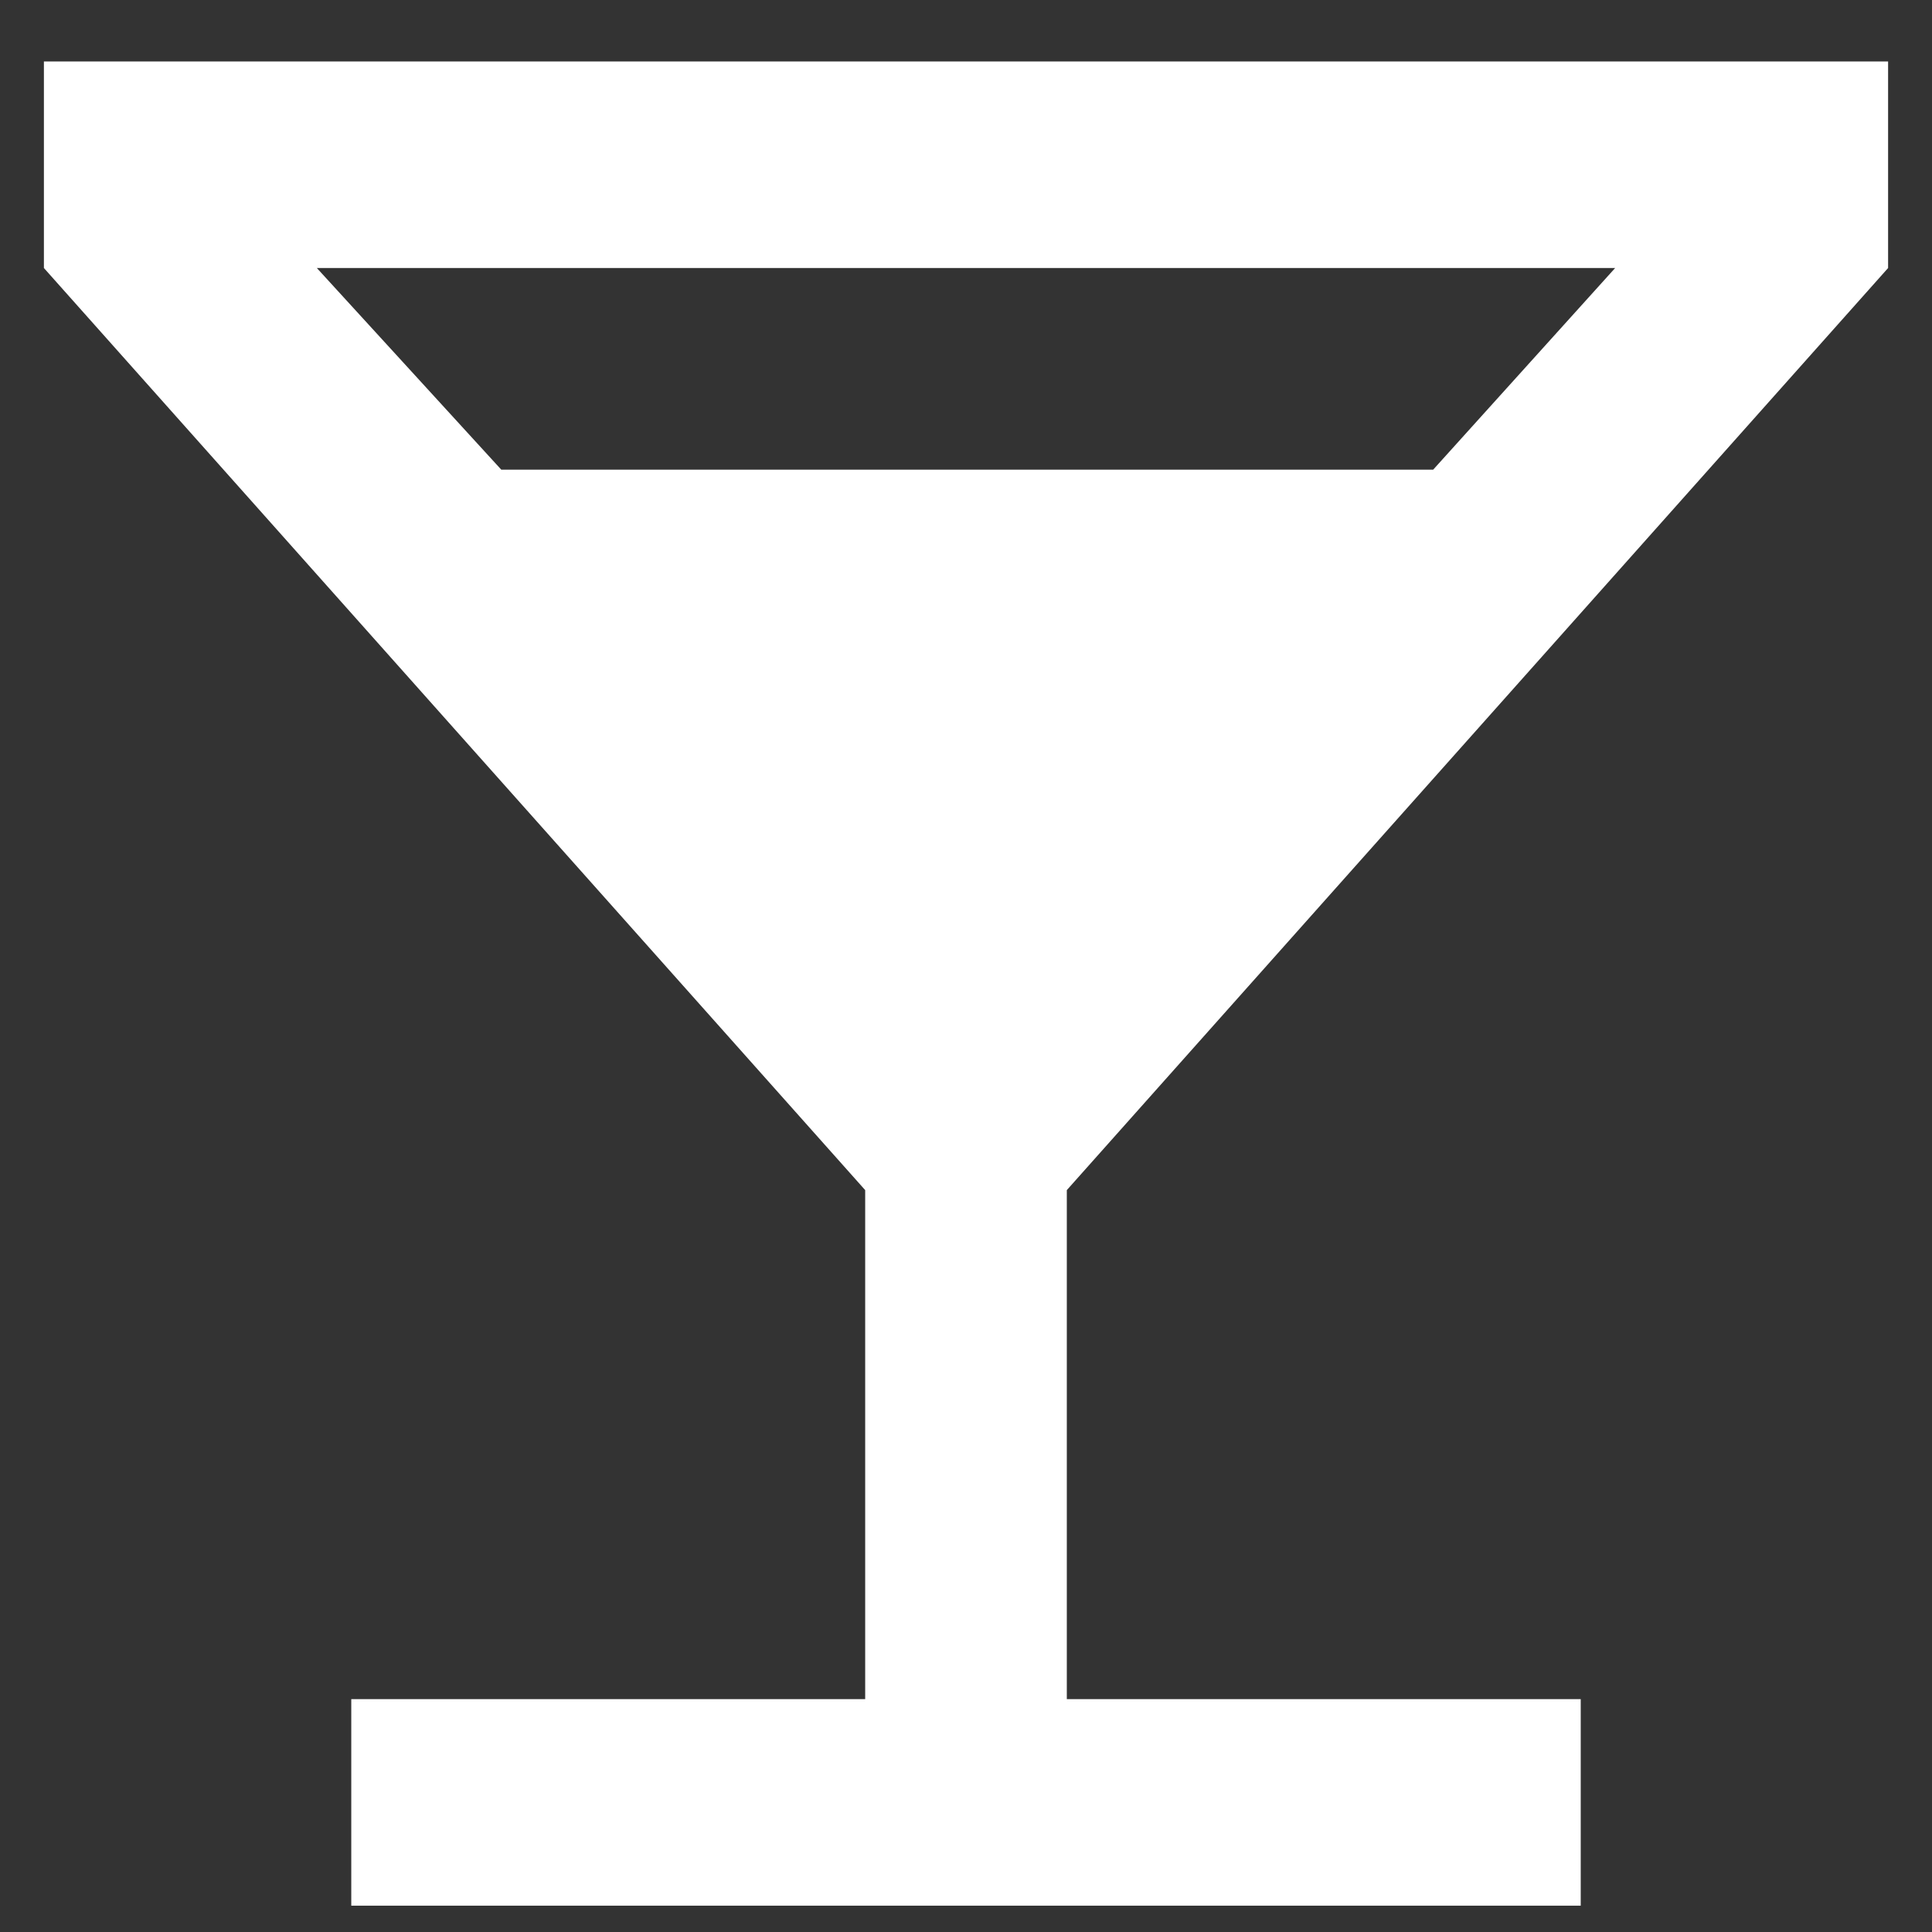
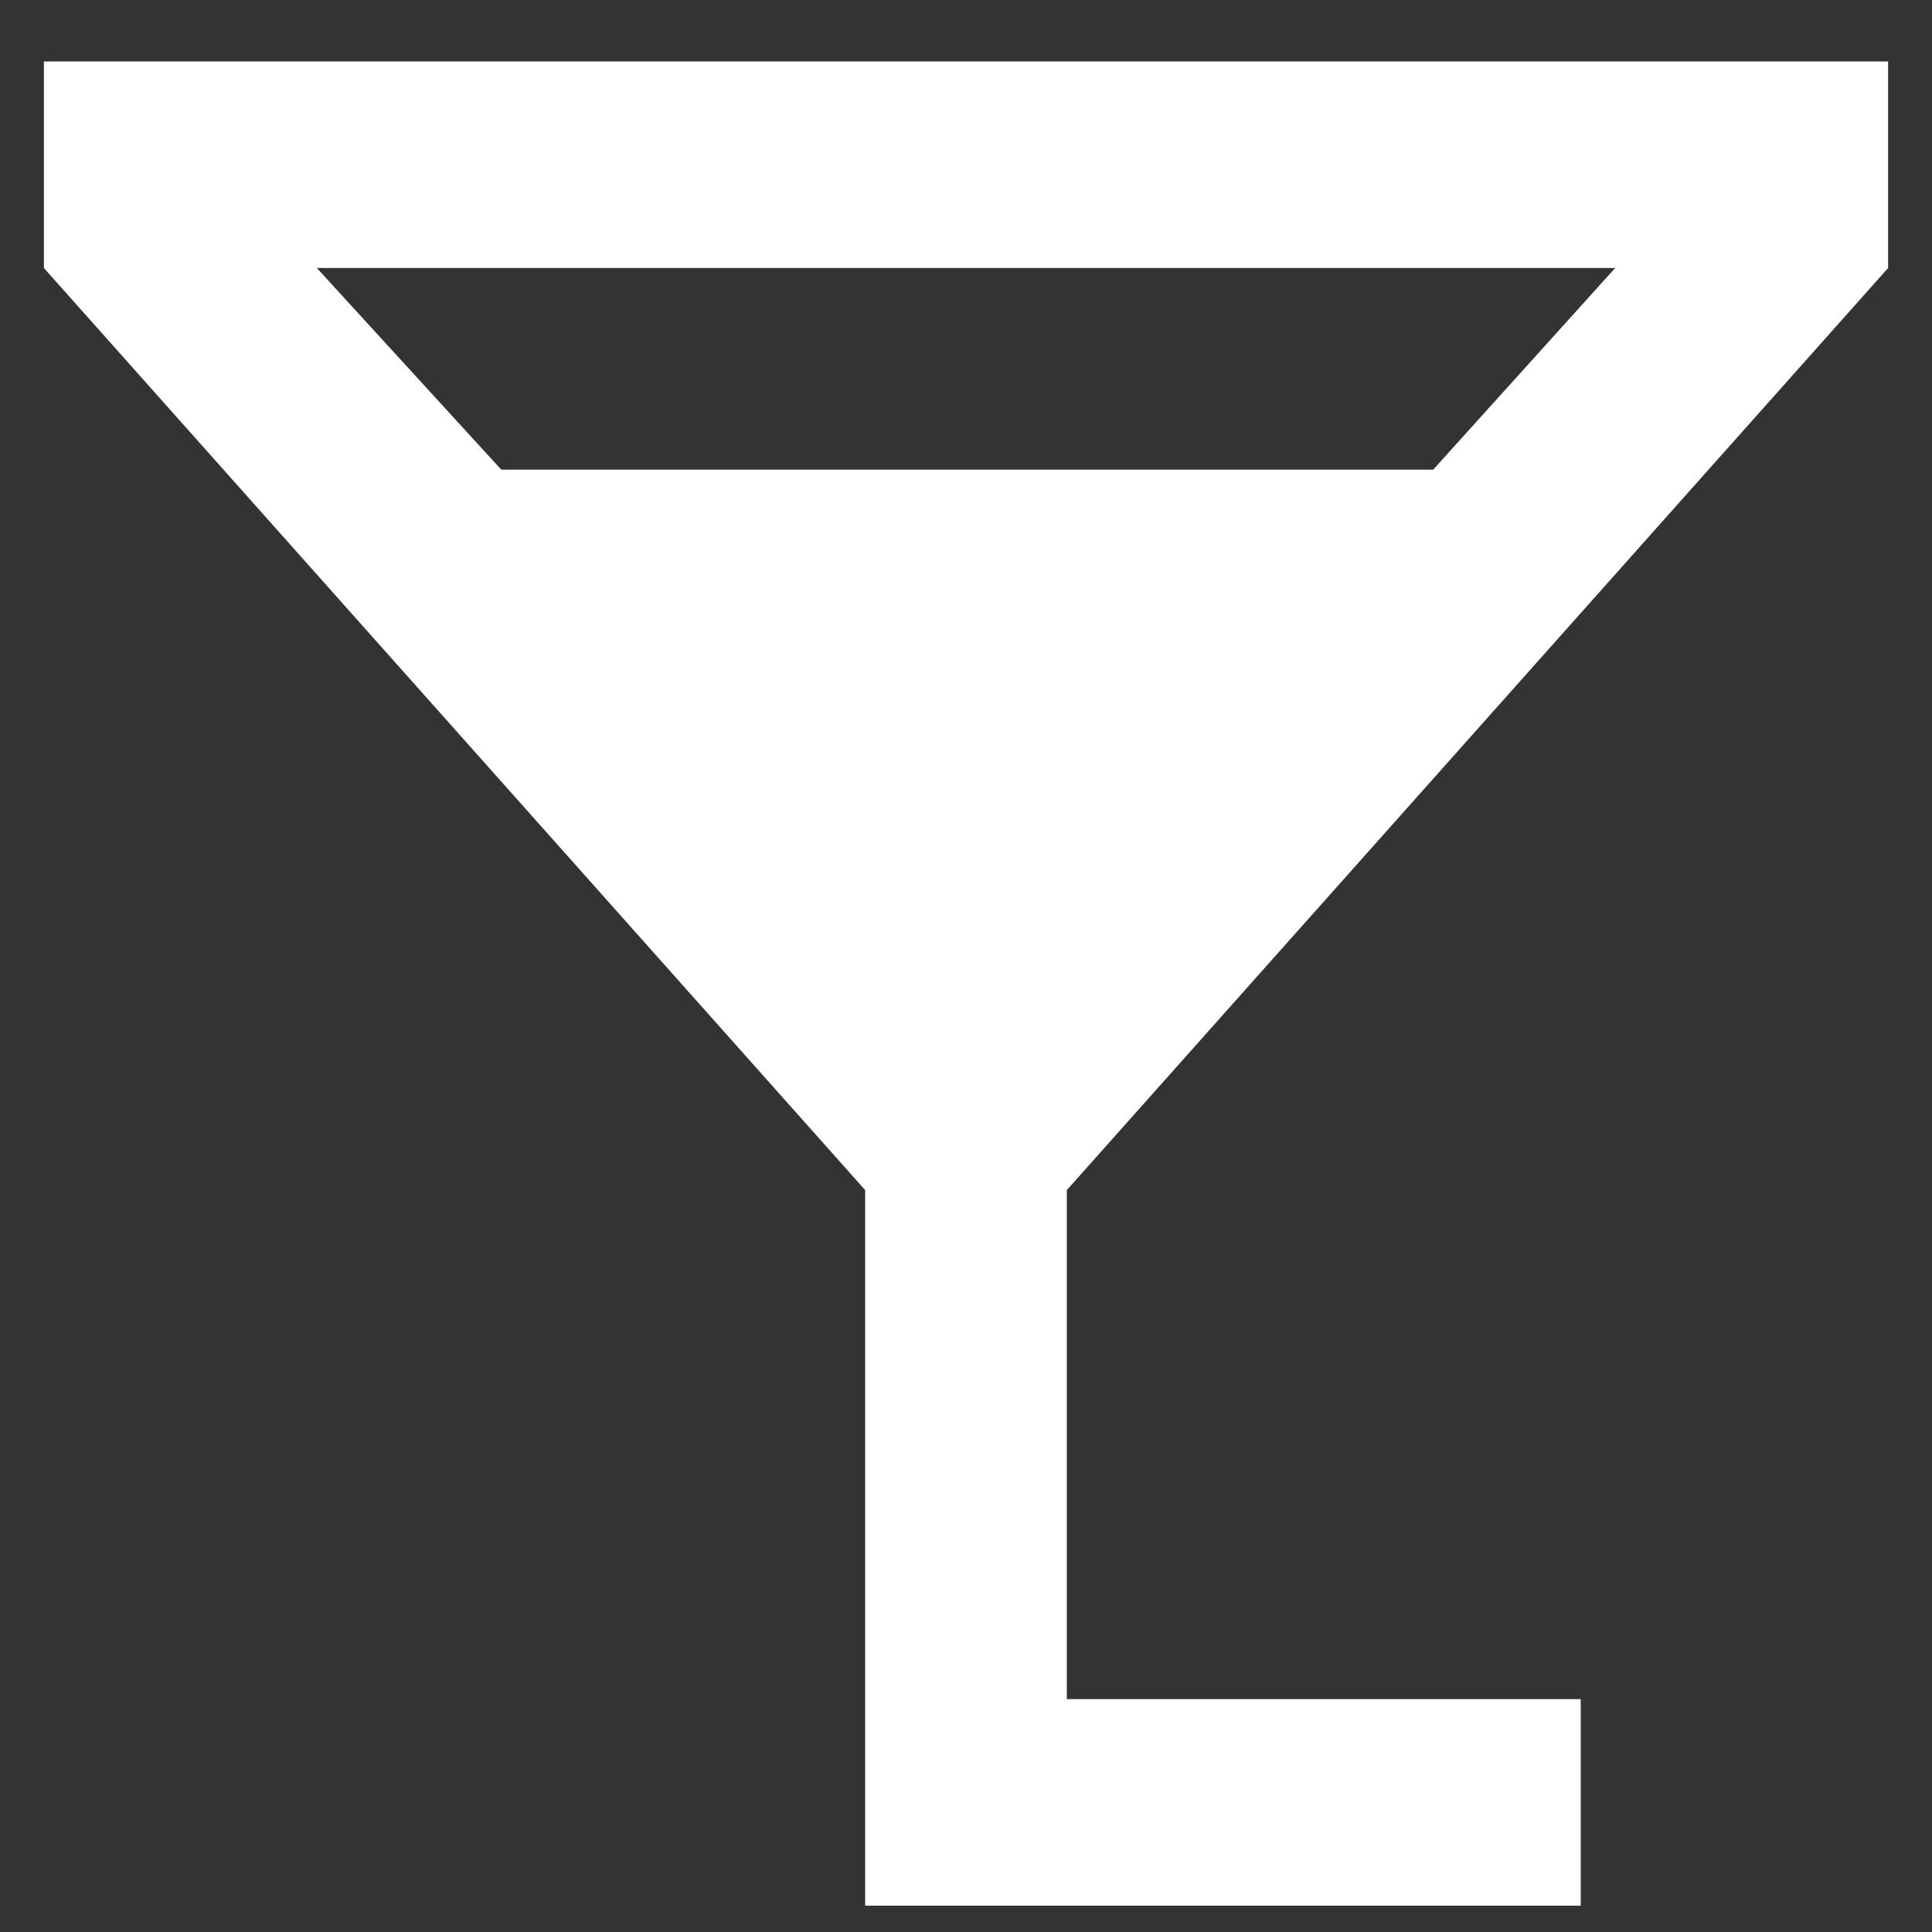
<svg xmlns="http://www.w3.org/2000/svg" width="22" height="22" viewBox="0 0 22 22" fill="none">
  <rect x="0" y="0" width="22" height="22" fill="#333333" stroke="none" />
-   <path d="M5.708 5.348H16.32L18.392 3.052H3.608L5.708 5.348ZM21.5 3.052L12.148 13.552V19.348H18V21.7H4V19.348H9.852V13.552L0.5 3.052V0.7H21.5V3.052Z" fill="white" />
+   <path d="M5.708 5.348H16.32L18.392 3.052H3.608L5.708 5.348ZM21.5 3.052L12.148 13.552V19.348H18V21.7H4H9.852V13.552L0.5 3.052V0.7H21.5V3.052Z" fill="white" />
</svg>